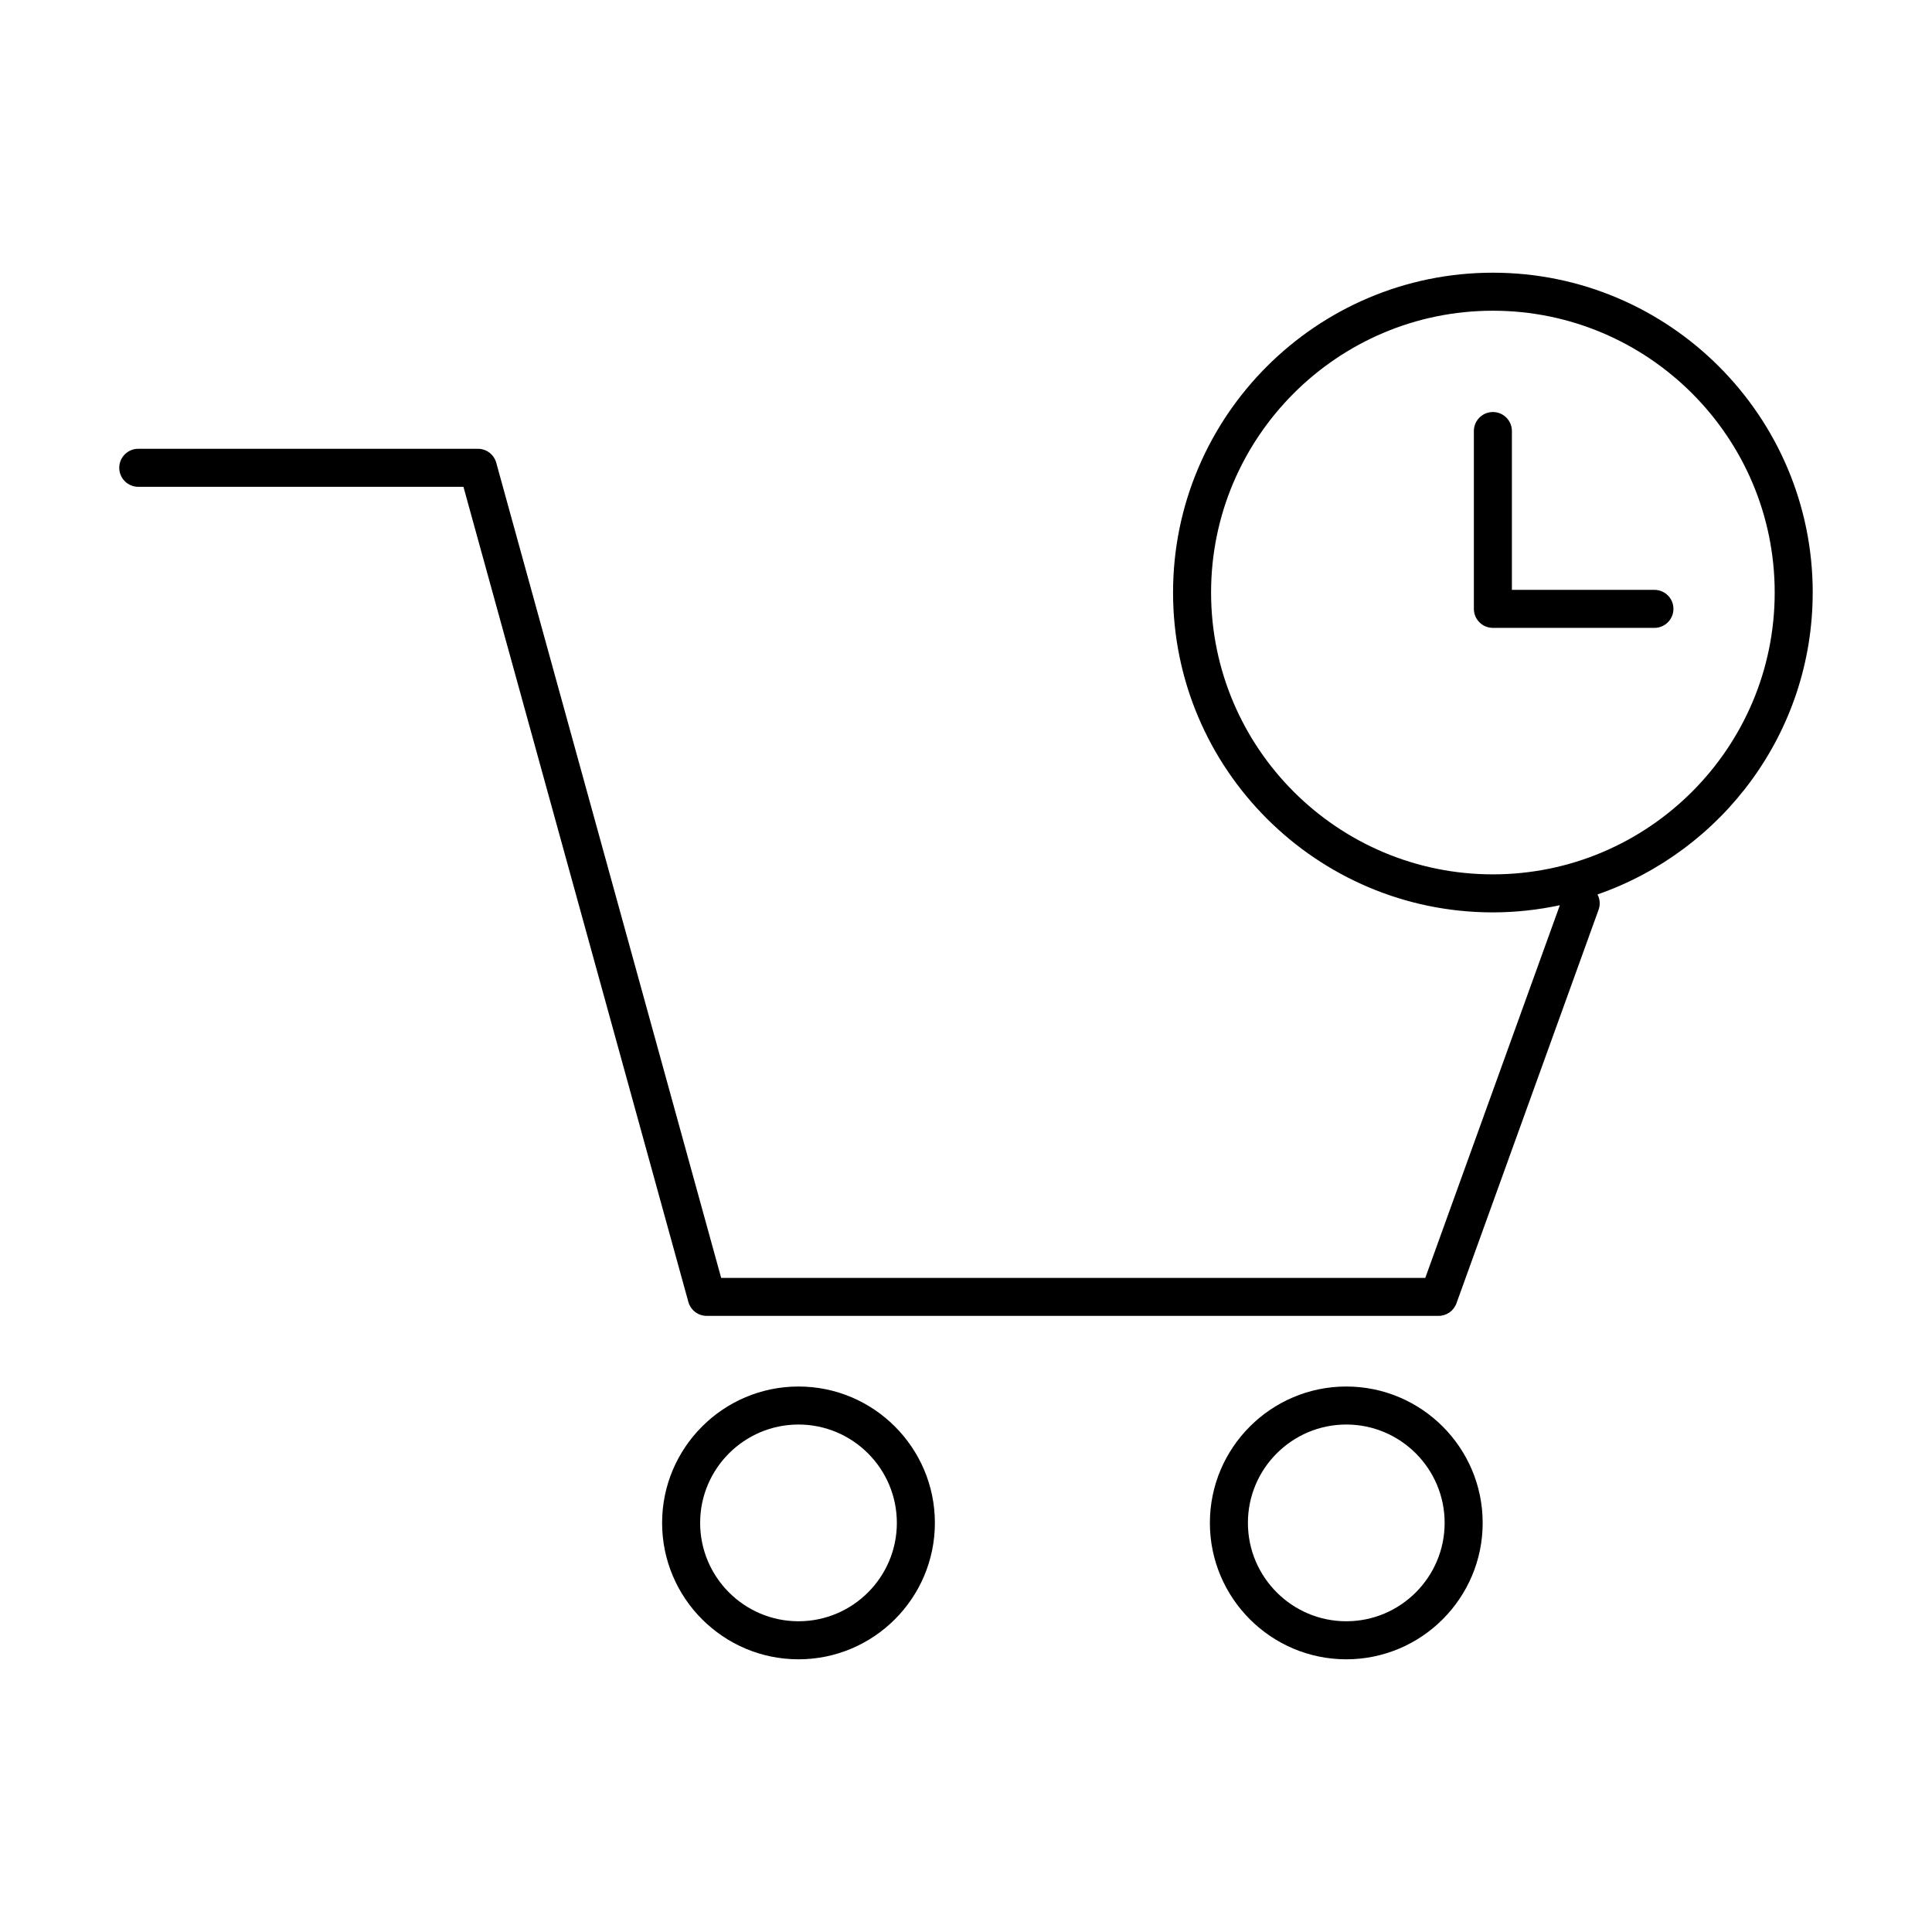
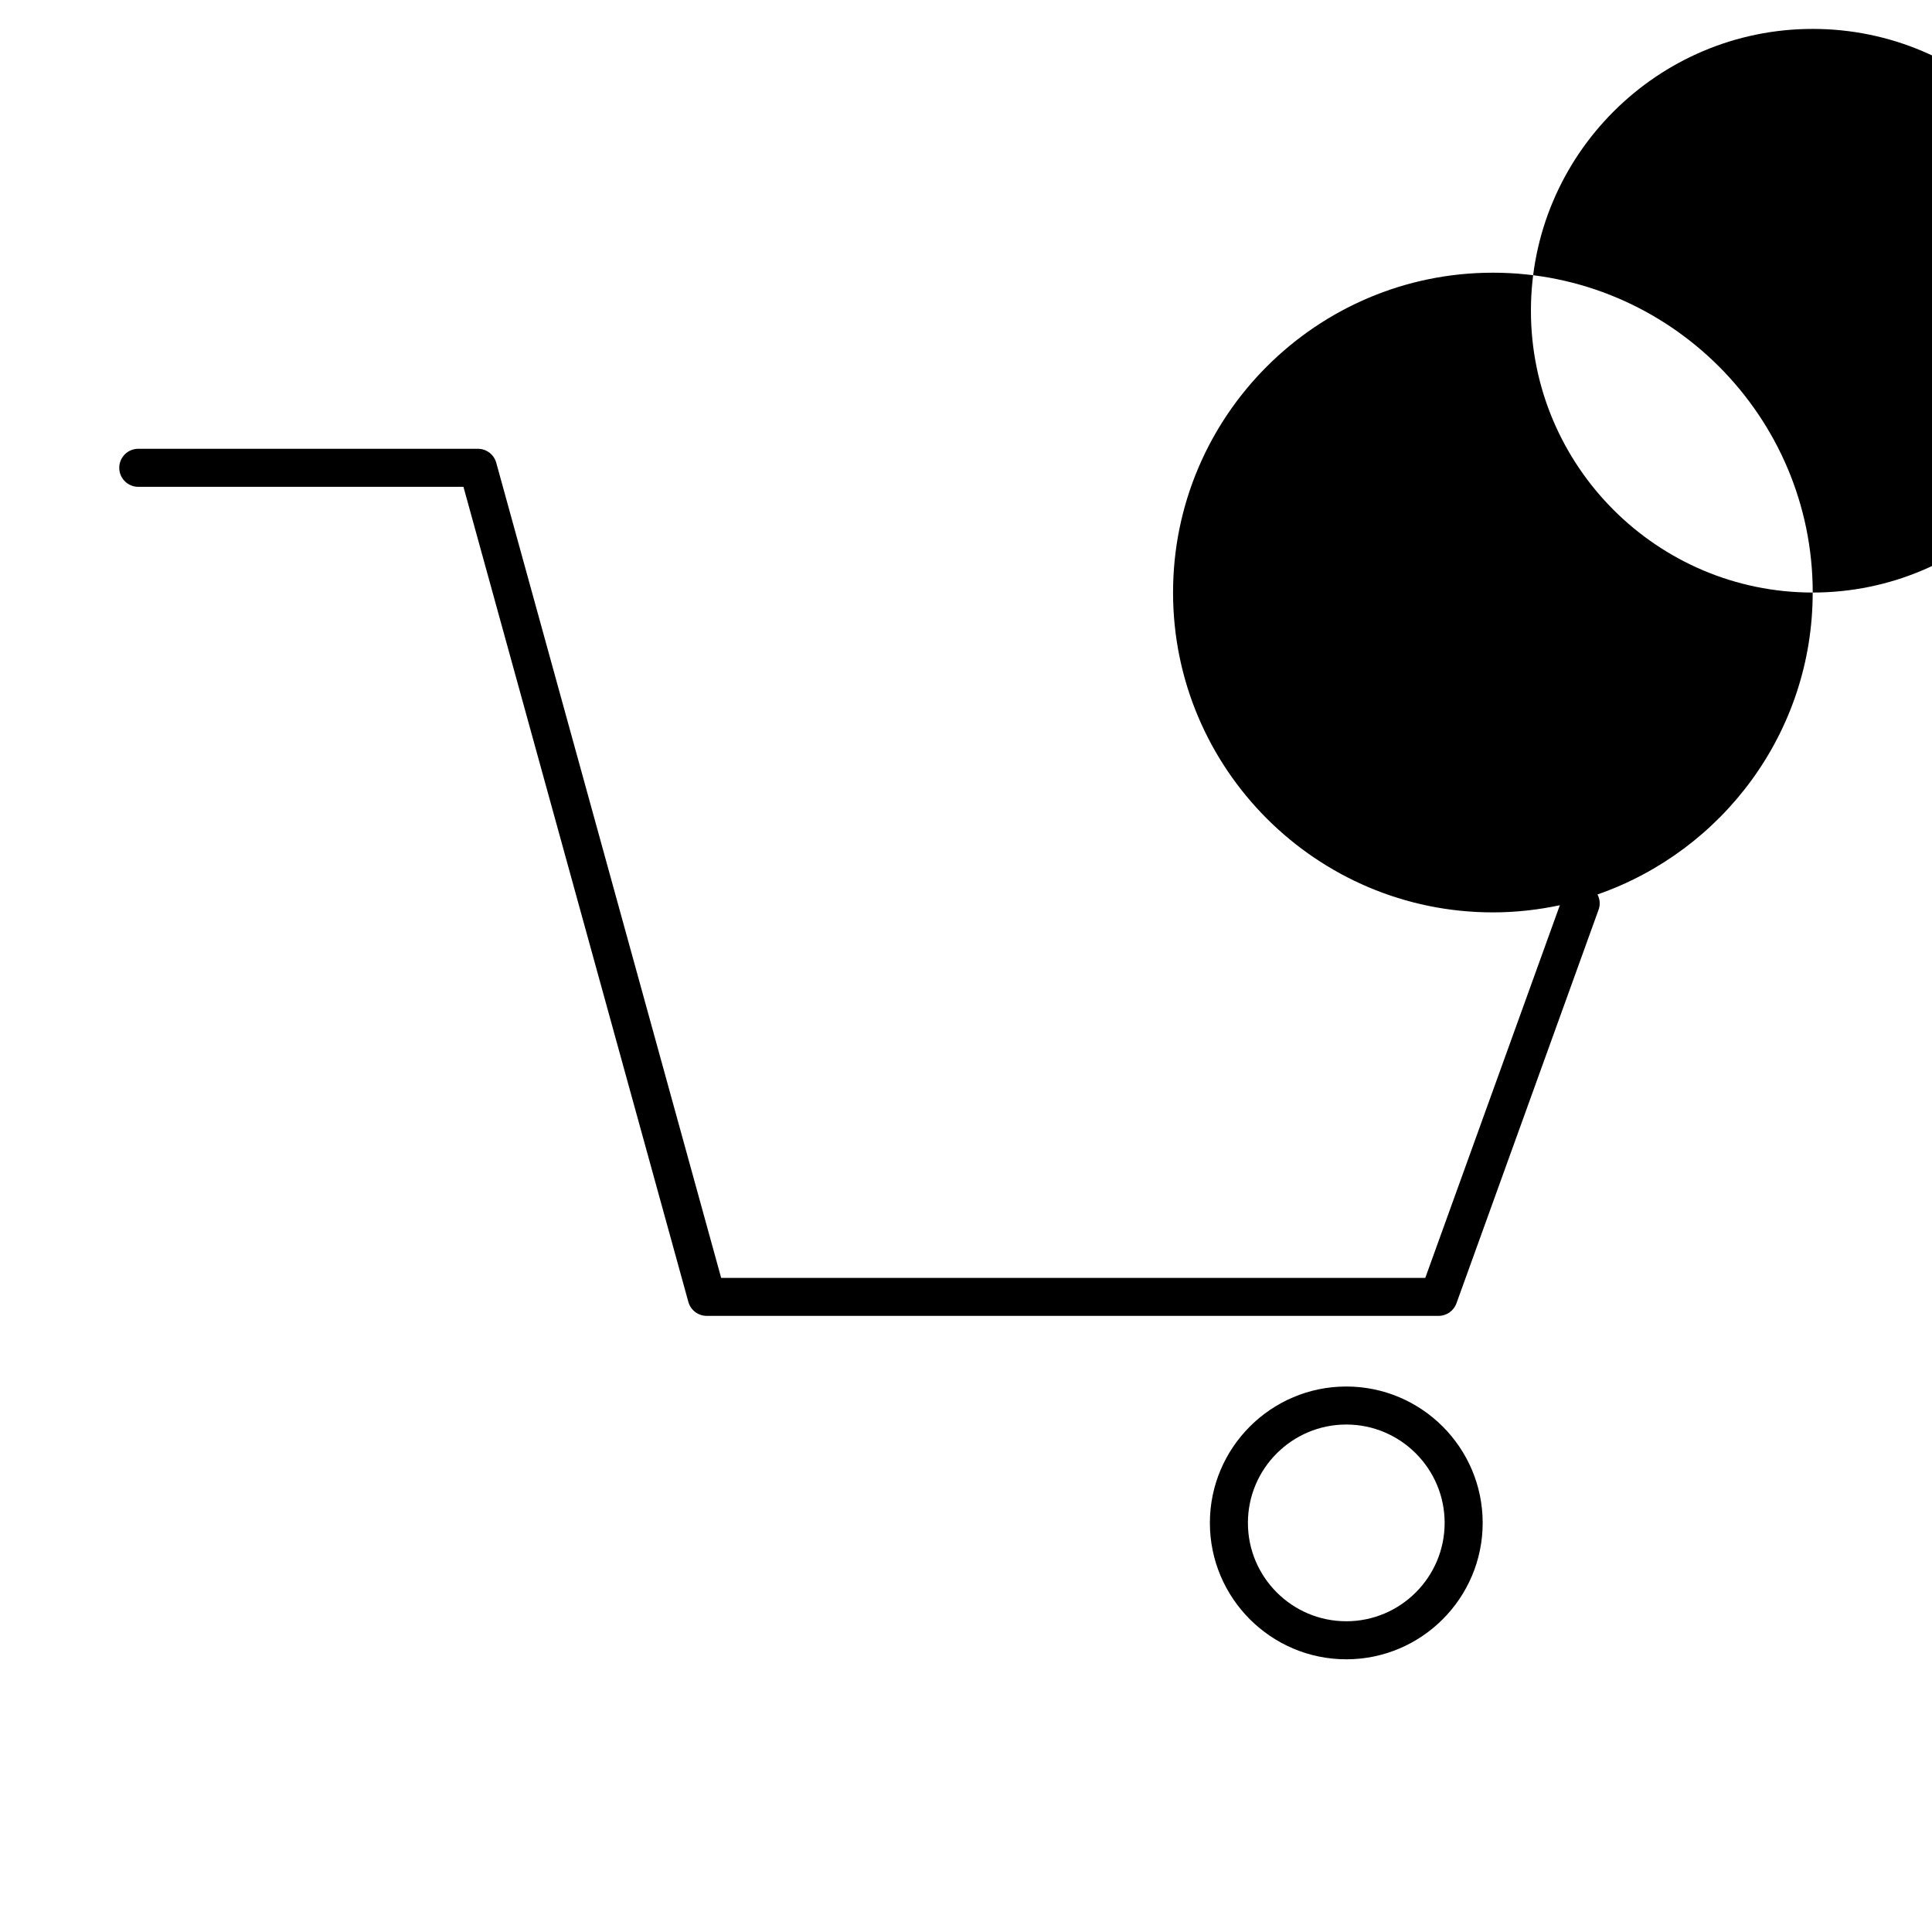
<svg xmlns="http://www.w3.org/2000/svg" fill="#000000" width="800px" height="800px" version="1.1" viewBox="144 144 512 512">
  <g>
-     <path d="m355.61 511.44c-19.93 0-36.145 16.211-36.145 36.145 0 19.93 16.211 36.148 36.145 36.148 19.93 0 36.145-16.219 36.145-36.148 0-19.934-16.215-36.145-36.145-36.145zm0 62.211c-14.375 0-26.066-11.695-26.066-26.07s11.695-26.066 26.066-26.066c14.375 0 26.066 11.695 26.066 26.066 0.004 14.375-11.691 26.07-26.066 26.07z" />
    <path d="m500.78 511.44c-19.93 0-36.148 16.211-36.148 36.145 0 19.93 16.219 36.148 36.148 36.148s36.145-16.219 36.145-36.148c0-19.934-16.215-36.145-36.145-36.145zm0 62.211c-14.379 0-26.07-11.695-26.07-26.07s11.695-26.066 26.07-26.066 26.066 11.695 26.066 26.066c0 14.375-11.699 26.07-26.066 26.07z" />
-     <path d="m624.39 301.03c0-46.738-38.023-84.762-84.762-84.762-46.734 0-84.758 38.023-84.758 84.762 0.004 46.738 38.02 84.762 84.758 84.762 6.09 0 12.016-0.676 17.746-1.898l-35.66 98.762-186.6-0.004-59.605-216.02c-0.605-2.188-2.59-3.699-4.856-3.699h-90.012c-2.781 0-5.039 2.258-5.039 5.039s2.258 5.039 5.039 5.039h86.176l59.605 216.01c0.605 2.188 2.59 3.699 4.856 3.699h193.96c2.121 0 4.019-1.328 4.734-3.324l37.676-104.33c0.5-1.379 0.328-2.82-0.301-4.027 33.145-11.523 57.035-42.992 57.035-80.012zm-84.762 74.684c-41.18 0-74.68-33.504-74.68-74.684s33.5-74.684 74.68-74.684c41.18 0 74.684 33.504 74.684 74.684s-33.5 74.684-74.684 74.684z" />
-     <path d="m582.44 300.32h-37.77v-42.09c0-2.781-2.254-5.039-5.039-5.039s-5.039 2.258-5.039 5.039v47.125c0 2.781 2.254 5.039 5.039 5.039h42.809c2.785 0 5.039-2.258 5.039-5.039s-2.254-5.035-5.039-5.035z" />
+     <path d="m624.39 301.03c0-46.738-38.023-84.762-84.762-84.762-46.734 0-84.758 38.023-84.758 84.762 0.004 46.738 38.02 84.762 84.758 84.762 6.09 0 12.016-0.676 17.746-1.898l-35.66 98.762-186.6-0.004-59.605-216.02c-0.605-2.188-2.59-3.699-4.856-3.699h-90.012c-2.781 0-5.039 2.258-5.039 5.039s2.258 5.039 5.039 5.039h86.176l59.605 216.01c0.605 2.188 2.59 3.699 4.856 3.699h193.96c2.121 0 4.019-1.328 4.734-3.324l37.676-104.33c0.5-1.379 0.328-2.82-0.301-4.027 33.145-11.523 57.035-42.992 57.035-80.012zc-41.18 0-74.68-33.504-74.68-74.684s33.5-74.684 74.68-74.684c41.18 0 74.684 33.504 74.684 74.684s-33.5 74.684-74.684 74.684z" />
  </g>
</svg>